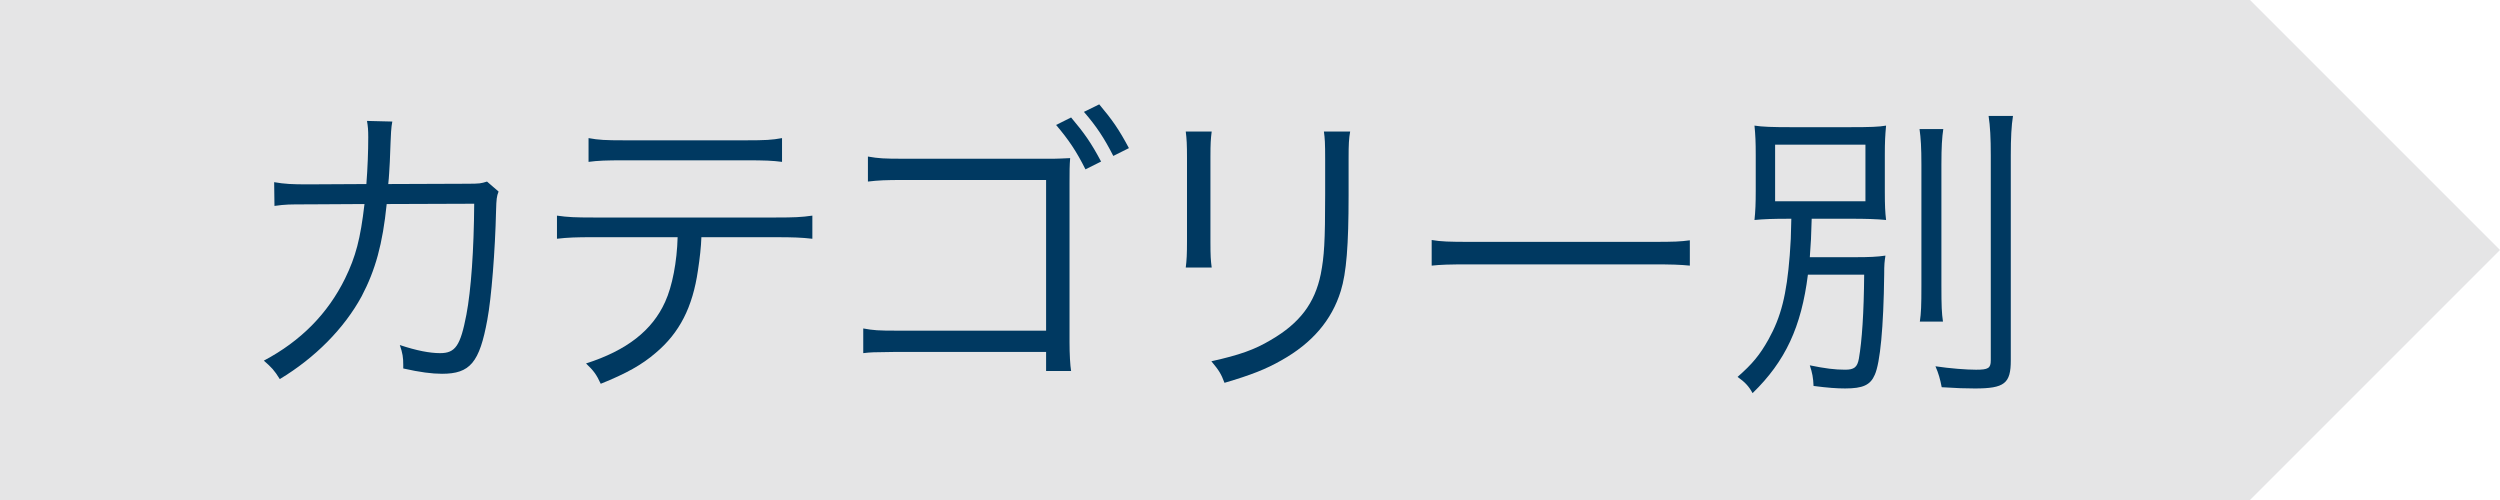
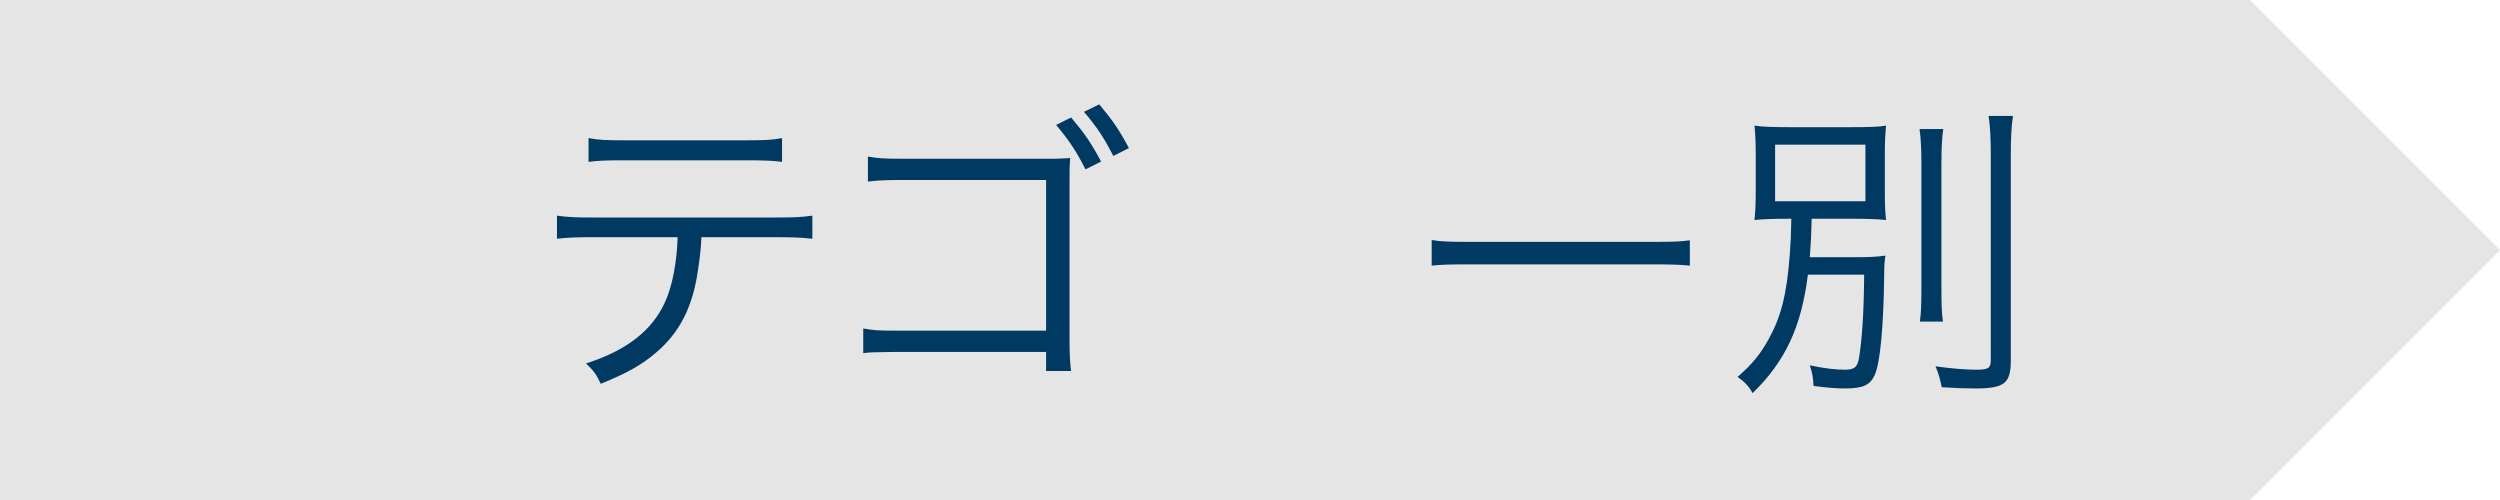
<svg xmlns="http://www.w3.org/2000/svg" version="1.1" x="0px" y="0px" width="160px" height="32px" viewBox="0 0 160 32" style="enable-background:new 0 0 160 32;" xml:space="preserve">
  <style type="text/css">
	.st0{fill:#E5E5E6;}
	.st1{fill:#003961;}
</style>
  <polygon class="st0" points="144,32 76,32 0,32 0,16 0,0 76,0 144,0 160,16 " />
-   <path class="st1" d="M23.448,11.779c0.08-1.019,0.12-2.12,0.12-3c0-0.46-0.02-0.681-0.08-1.04l1.62,0.04  c-0.08,0.46-0.08,0.46-0.16,2.58c-0.04,0.62-0.04,0.86-0.1,1.42l5.001-0.019c0.9,0,0.92-0.021,1.32-0.14l0.74,0.64  c-0.12,0.3-0.14,0.48-0.16,1.2c-0.06,2.601-0.3,5.621-0.56,7.002c-0.5,2.74-1.101,3.46-2.901,3.46c-0.64,0-1.42-0.1-2.48-0.34  c0-0.12,0-0.18,0-0.24c0-0.46-0.04-0.74-0.22-1.26c1.08,0.36,1.92,0.519,2.58,0.519c0.98,0,1.3-0.479,1.681-2.46  c0.3-1.58,0.48-4.141,0.5-7.102l-5.601,0.02c-0.26,2.561-0.72,4.222-1.601,5.901c-1.12,2.061-2.98,3.941-5.241,5.302  c-0.36-0.58-0.52-0.74-1.02-1.181c2.38-1.26,4.101-3.021,5.201-5.261c0.68-1.4,0.98-2.521,1.24-4.762l-3.641,0.021  c-1.18,0-1.4,0-2.12,0.1l-0.02-1.52c0.68,0.119,1.16,0.14,2.16,0.14L23.448,11.779z" />
  <path class="st1" d="M44.889,15.181c-0.02,0.6-0.1,1.34-0.22,2.12c-0.34,2.36-1.18,4.001-2.701,5.281  c-0.88,0.76-1.88,1.32-3.521,1.98c-0.28-0.601-0.44-0.82-0.94-1.301c2.621-0.84,4.241-2.12,5.061-3.94c0.46-1,0.76-2.58,0.8-4.141  h-5.421c-1.041,0-1.621,0.019-2.301,0.1V13.8c0.7,0.101,1.18,0.12,2.321,0.12H49.67c1.14,0,1.621-0.019,2.321-0.12v1.481  c-0.68-0.08-1.26-0.1-2.301-0.1H44.889z M37.667,8.839c0.66,0.12,1.06,0.141,2.3,0.141h7.782c1.24,0,1.641-0.021,2.301-0.141v1.521  c-0.6-0.08-1.121-0.1-2.281-0.1h-7.822c-1.16,0-1.68,0.019-2.28,0.1V8.839z" />
  <path class="st1" d="M57.388,22.522c-1.62,0.02-1.62,0.02-2.14,0.079v-1.58c0.66,0.12,0.94,0.141,2.18,0.141h9.522v-9.643h-9.102  c-1.201,0-1.621,0.021-2.301,0.101v-1.601c0.7,0.12,1,0.14,2.301,0.14h9.602c0.26,0,0.54-0.02,1.04-0.04  c-0.04,0.5-0.04,0.841-0.04,1.561v10.223c0,0.76,0.04,1.479,0.1,1.84H66.95v-1.22H57.388z M68.55,7.518  c0.86,1.02,1.28,1.62,1.92,2.821l-1,0.5c-0.58-1.16-1.08-1.9-1.88-2.841L68.55,7.518z M70.351,6.679c0.84,1,1.26,1.601,1.9,2.801  l-1,0.5c-0.58-1.141-1.081-1.9-1.88-2.82L70.351,6.679z" />
-   <path class="st1" d="M77.548,8.419c-0.06,0.481-0.08,0.74-0.08,1.66v5.382c0,0.96,0.02,1.18,0.08,1.66h-1.66  c0.06-0.46,0.08-0.881,0.08-1.681V10.1c0-0.86-0.02-1.2-0.08-1.681H77.548z M86.41,8.419c-0.08,0.46-0.1,0.78-0.1,1.74v2.36  c0,3.181-0.14,4.941-0.5,6.102c-0.58,1.881-1.84,3.341-3.801,4.441c-0.98,0.56-1.94,0.939-3.641,1.439  c-0.22-0.58-0.34-0.779-0.84-1.38c1.8-0.4,2.761-0.74,3.801-1.36c1.86-1.08,2.821-2.36,3.201-4.221  c0.22-1.141,0.28-2.061,0.28-5.102v-2.26c0-1.041-0.02-1.32-0.08-1.761H86.41z" />
  <path class="st1" d="M91.627,15.36c0.58,0.101,1.121,0.12,2.48,0.12h11.623c1.48,0,1.8-0.02,2.42-0.1v1.62  c-0.64-0.061-1.1-0.08-2.44-0.08H94.107c-1.46,0-1.88,0.019-2.48,0.08V15.36z" />
  <path class="st1" d="M114.508,14c-1.041,0-1.641,0.021-2.221,0.08c0.06-0.58,0.08-1.061,0.08-1.88V9.919  c0-0.819-0.02-1.26-0.08-1.88c0.5,0.08,1.18,0.1,2.301,0.1h3.841c1.28,0,1.82-0.02,2.28-0.1c-0.06,0.66-0.08,1.04-0.08,1.86v2.36  c0,0.92,0.02,1.301,0.08,1.82c-0.62-0.06-1.28-0.08-2.28-0.08h-2.481c-0.04,1.341-0.04,1.341-0.12,2.461h2.92  c0.88,0,1.38-0.021,1.92-0.101c-0.06,0.421-0.08,0.521-0.08,1.221c-0.04,3.381-0.26,5.642-0.6,6.401c-0.28,0.66-0.76,0.88-1.9,0.88  c-0.52,0-1.1-0.04-2.021-0.16c-0.02-0.52-0.08-0.84-0.24-1.32c0.98,0.2,1.6,0.28,2.26,0.28c0.58,0,0.78-0.16,0.88-0.7  c0.2-1.14,0.32-2.94,0.34-5.381h-3.601c-0.42,3.341-1.44,5.541-3.541,7.581c-0.24-0.439-0.48-0.699-0.96-1.04  c0.94-0.82,1.42-1.4,1.98-2.4c0.8-1.441,1.16-2.841,1.36-5.401c0.06-0.8,0.08-1.18,0.1-2.32H114.508z M113.607,12.88h5.781V9.259  h-5.781V12.88z M124.37,8.259c-0.08,0.54-0.12,1.141-0.12,2.28v7.722c0,1.36,0.02,1.761,0.1,2.321h-1.48  c0.08-0.561,0.1-0.981,0.1-2.321v-7.722c0-1.1-0.039-1.7-0.12-2.28H124.37z M128.831,7.419c-0.1,0.62-0.14,1.4-0.14,2.52v13.123  c0,1.479-0.4,1.8-2.301,1.8c-0.58,0-1.2-0.02-2.121-0.08c-0.1-0.52-0.2-0.88-0.4-1.34c0.92,0.14,2,0.22,2.601,0.22  c0.78,0,0.94-0.1,0.94-0.6V9.939c0-1.101-0.04-1.86-0.14-2.52H128.831z" />
</svg>